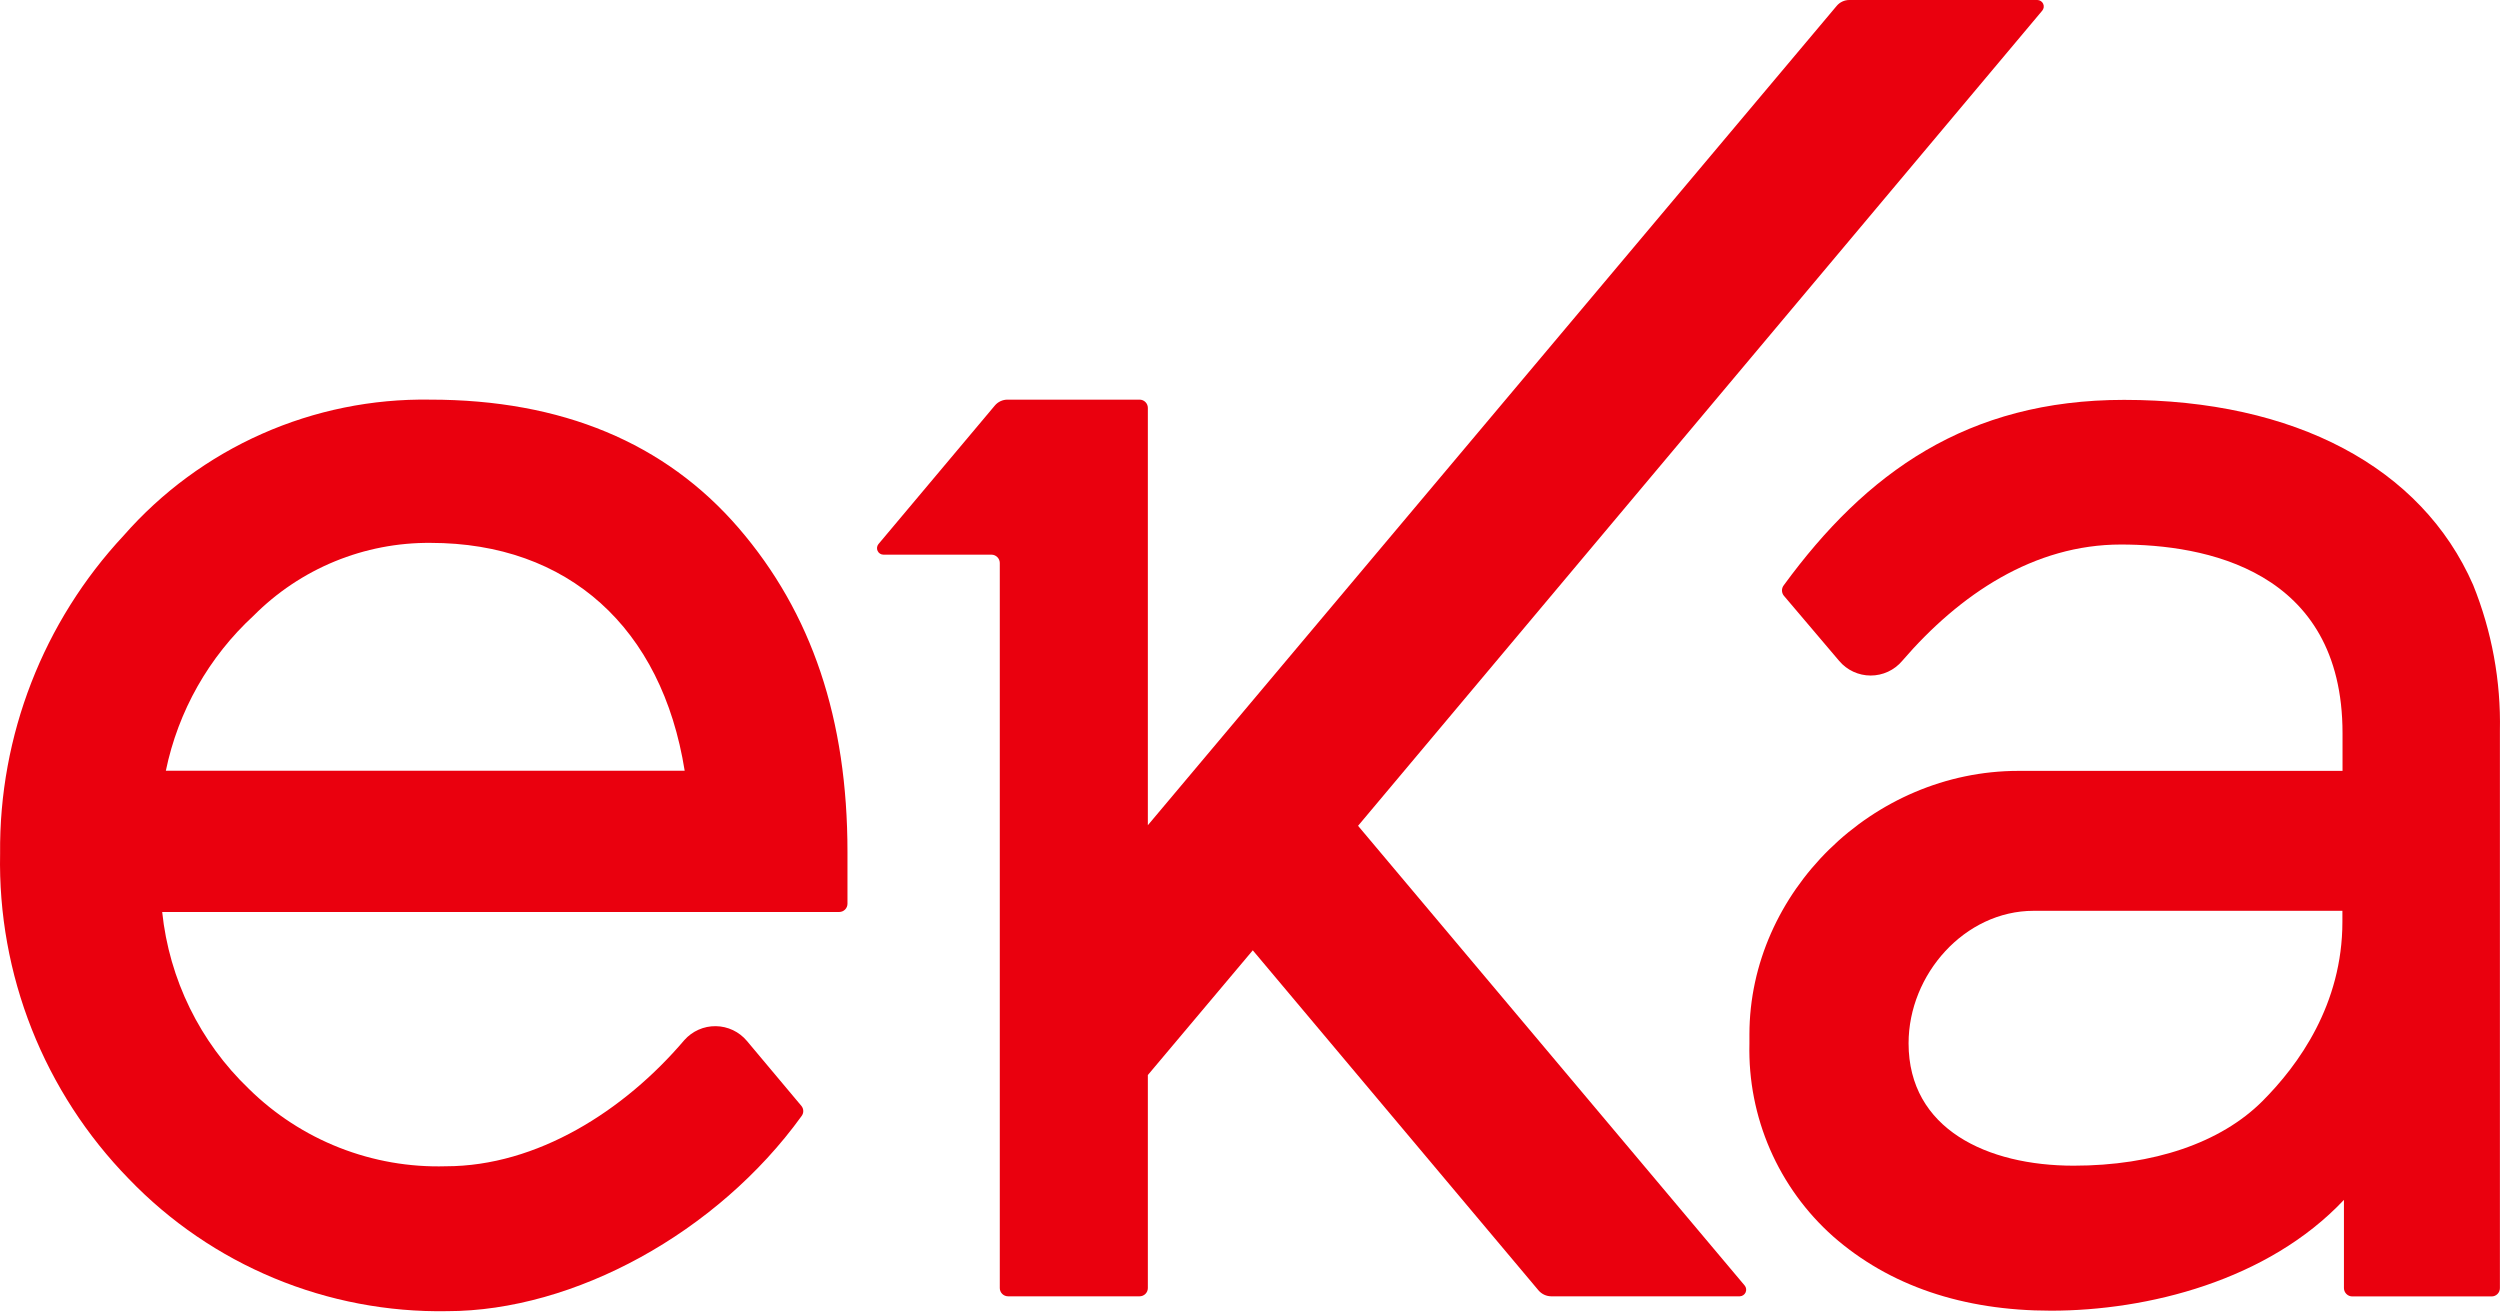
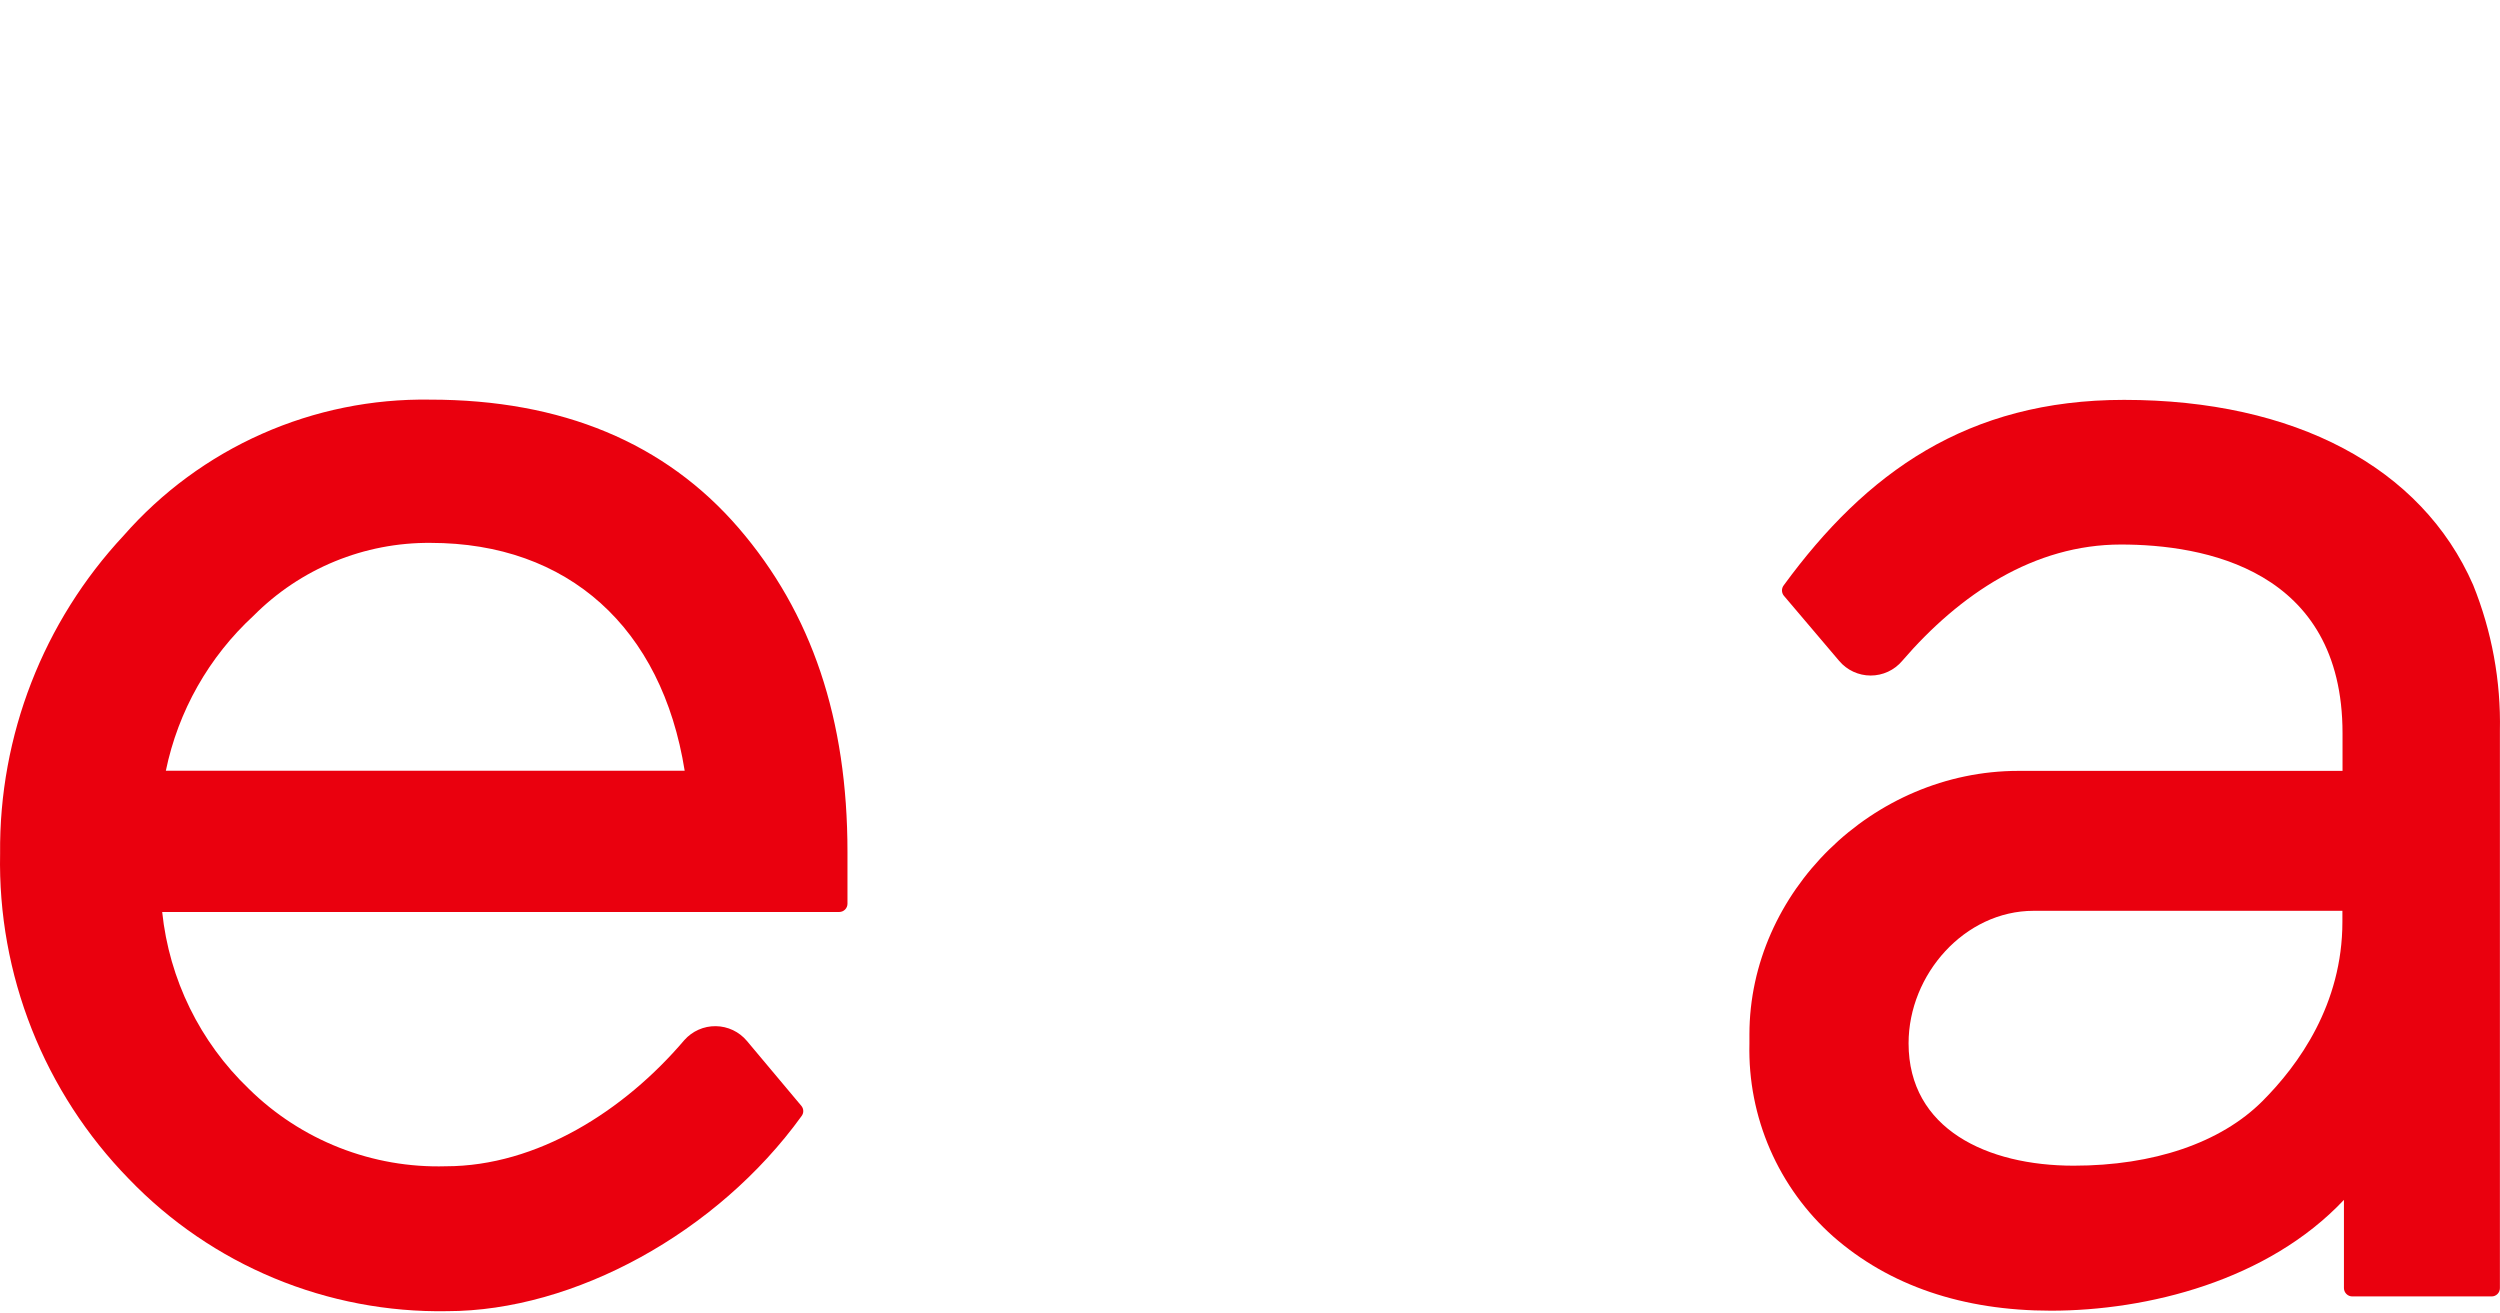
<svg xmlns="http://www.w3.org/2000/svg" width="179" height="94" viewBox="0 0 179 94" fill="none">
-   <path d="M145.873 0H132.409C132.237 0 132.067 0.038 131.911 0.111C131.755 0.184 131.617 0.29 131.506 0.422L82.186 59.086V29.205C82.186 29.049 82.124 28.898 82.013 28.788C81.903 28.677 81.752 28.614 81.596 28.614H72.133C71.961 28.615 71.791 28.653 71.635 28.726C71.479 28.799 71.341 28.905 71.23 29.037L62.899 38.955C62.843 39.022 62.808 39.104 62.797 39.191C62.786 39.278 62.799 39.367 62.837 39.446C62.874 39.526 62.932 39.593 63.006 39.641C63.08 39.688 63.166 39.714 63.254 39.714H70.994C71.15 39.716 71.299 39.779 71.409 39.89C71.52 40 71.583 40.149 71.585 40.305V92.225C71.585 92.381 71.647 92.532 71.758 92.642C71.869 92.753 72.019 92.816 72.176 92.816H81.596C81.752 92.816 81.903 92.753 82.013 92.642C82.124 92.532 82.186 92.381 82.186 92.225V76.972L89.699 68.042L110.159 92.394C110.271 92.524 110.41 92.629 110.565 92.702C110.721 92.775 110.891 92.814 111.063 92.816H124.568C124.656 92.813 124.741 92.786 124.814 92.737C124.888 92.689 124.946 92.621 124.983 92.541C125.02 92.461 125.033 92.373 125.023 92.286C125.012 92.198 124.977 92.116 124.922 92.047L97.237 59.128L146.227 0.76C146.283 0.692 146.318 0.61 146.33 0.523C146.341 0.436 146.327 0.347 146.29 0.268C146.253 0.188 146.194 0.121 146.12 0.074C146.046 0.026 145.96 0.001 145.873 0Z" fill="#EA000E" />
  <path d="M52.88 37.798C47.621 31.704 40.219 28.614 30.799 28.614C26.654 28.547 22.544 29.383 18.754 31.064C14.964 32.744 11.585 35.229 8.853 38.347C3.094 44.52 -0.073 52.67 0.007 61.112C-0.08 65.412 0.691 69.687 2.273 73.686C3.856 77.686 6.219 81.331 9.224 84.408C12.167 87.47 15.71 89.891 19.631 91.52C23.553 93.15 27.768 93.953 32.014 93.879C41.096 93.879 51.369 88.257 57.387 79.918C57.469 79.815 57.514 79.687 57.514 79.555C57.514 79.423 57.469 79.295 57.387 79.192L53.479 74.532C53.206 74.206 52.866 73.942 52.481 73.759C52.097 73.577 51.677 73.479 51.252 73.474C50.826 73.468 50.404 73.554 50.015 73.727C49.626 73.9 49.279 74.154 48.997 74.473C44.692 79.538 38.446 83.505 31.921 83.505C29.318 83.581 26.726 83.128 24.302 82.175C21.878 81.222 19.672 79.788 17.817 77.96C14.316 74.606 12.117 70.12 11.613 65.298H60.088C60.245 65.298 60.395 65.236 60.506 65.125C60.617 65.014 60.679 64.864 60.679 64.707V61.002C60.679 51.489 58.13 43.892 52.88 37.798ZM11.874 55.186C12.755 50.916 14.955 47.031 18.163 44.078C19.82 42.41 21.794 41.091 23.968 40.196C26.142 39.302 28.473 38.851 30.824 38.87C40.675 38.87 47.393 44.939 49.023 55.186H11.874Z" fill="#EA000E" />
  <path d="M177.077 41.883C173.389 33.443 164.281 28.631 152.084 28.631C140.849 28.631 133.607 33.848 127.715 41.909C127.634 42.014 127.59 42.143 127.59 42.276C127.59 42.409 127.634 42.538 127.715 42.643L131.683 47.319C131.96 47.648 132.306 47.912 132.696 48.093C133.086 48.275 133.51 48.368 133.94 48.368C134.37 48.368 134.795 48.275 135.185 48.093C135.575 47.912 135.921 47.648 136.198 47.319C140.334 42.517 145.652 38.988 151.856 38.988C157.765 38.988 167.725 40.736 167.725 52.494V55.195H144.521C134.08 55.195 125.259 63.897 125.259 74.068V74.744C125.197 77.339 125.701 79.916 126.736 82.296C127.771 84.677 129.312 86.803 131.252 88.528C135.27 92.056 140.537 93.845 146.851 93.845C153.747 93.845 162.373 91.701 167.826 85.911V92.233C167.828 92.389 167.891 92.538 168.002 92.648C168.112 92.759 168.261 92.822 168.417 92.824H178.403C178.559 92.824 178.71 92.762 178.82 92.651C178.931 92.54 178.993 92.39 178.993 92.233V52.333C179.068 48.756 178.417 45.201 177.077 41.883ZM167.716 65.999C167.716 71.907 164.593 76.238 161.977 78.854C158.997 81.826 154.194 83.463 148.471 83.463C142.293 83.463 136.654 80.846 136.654 74.701C136.654 69.764 140.672 65.214 145.61 65.214H167.716V65.999Z" fill="#EA000E" />
</svg>